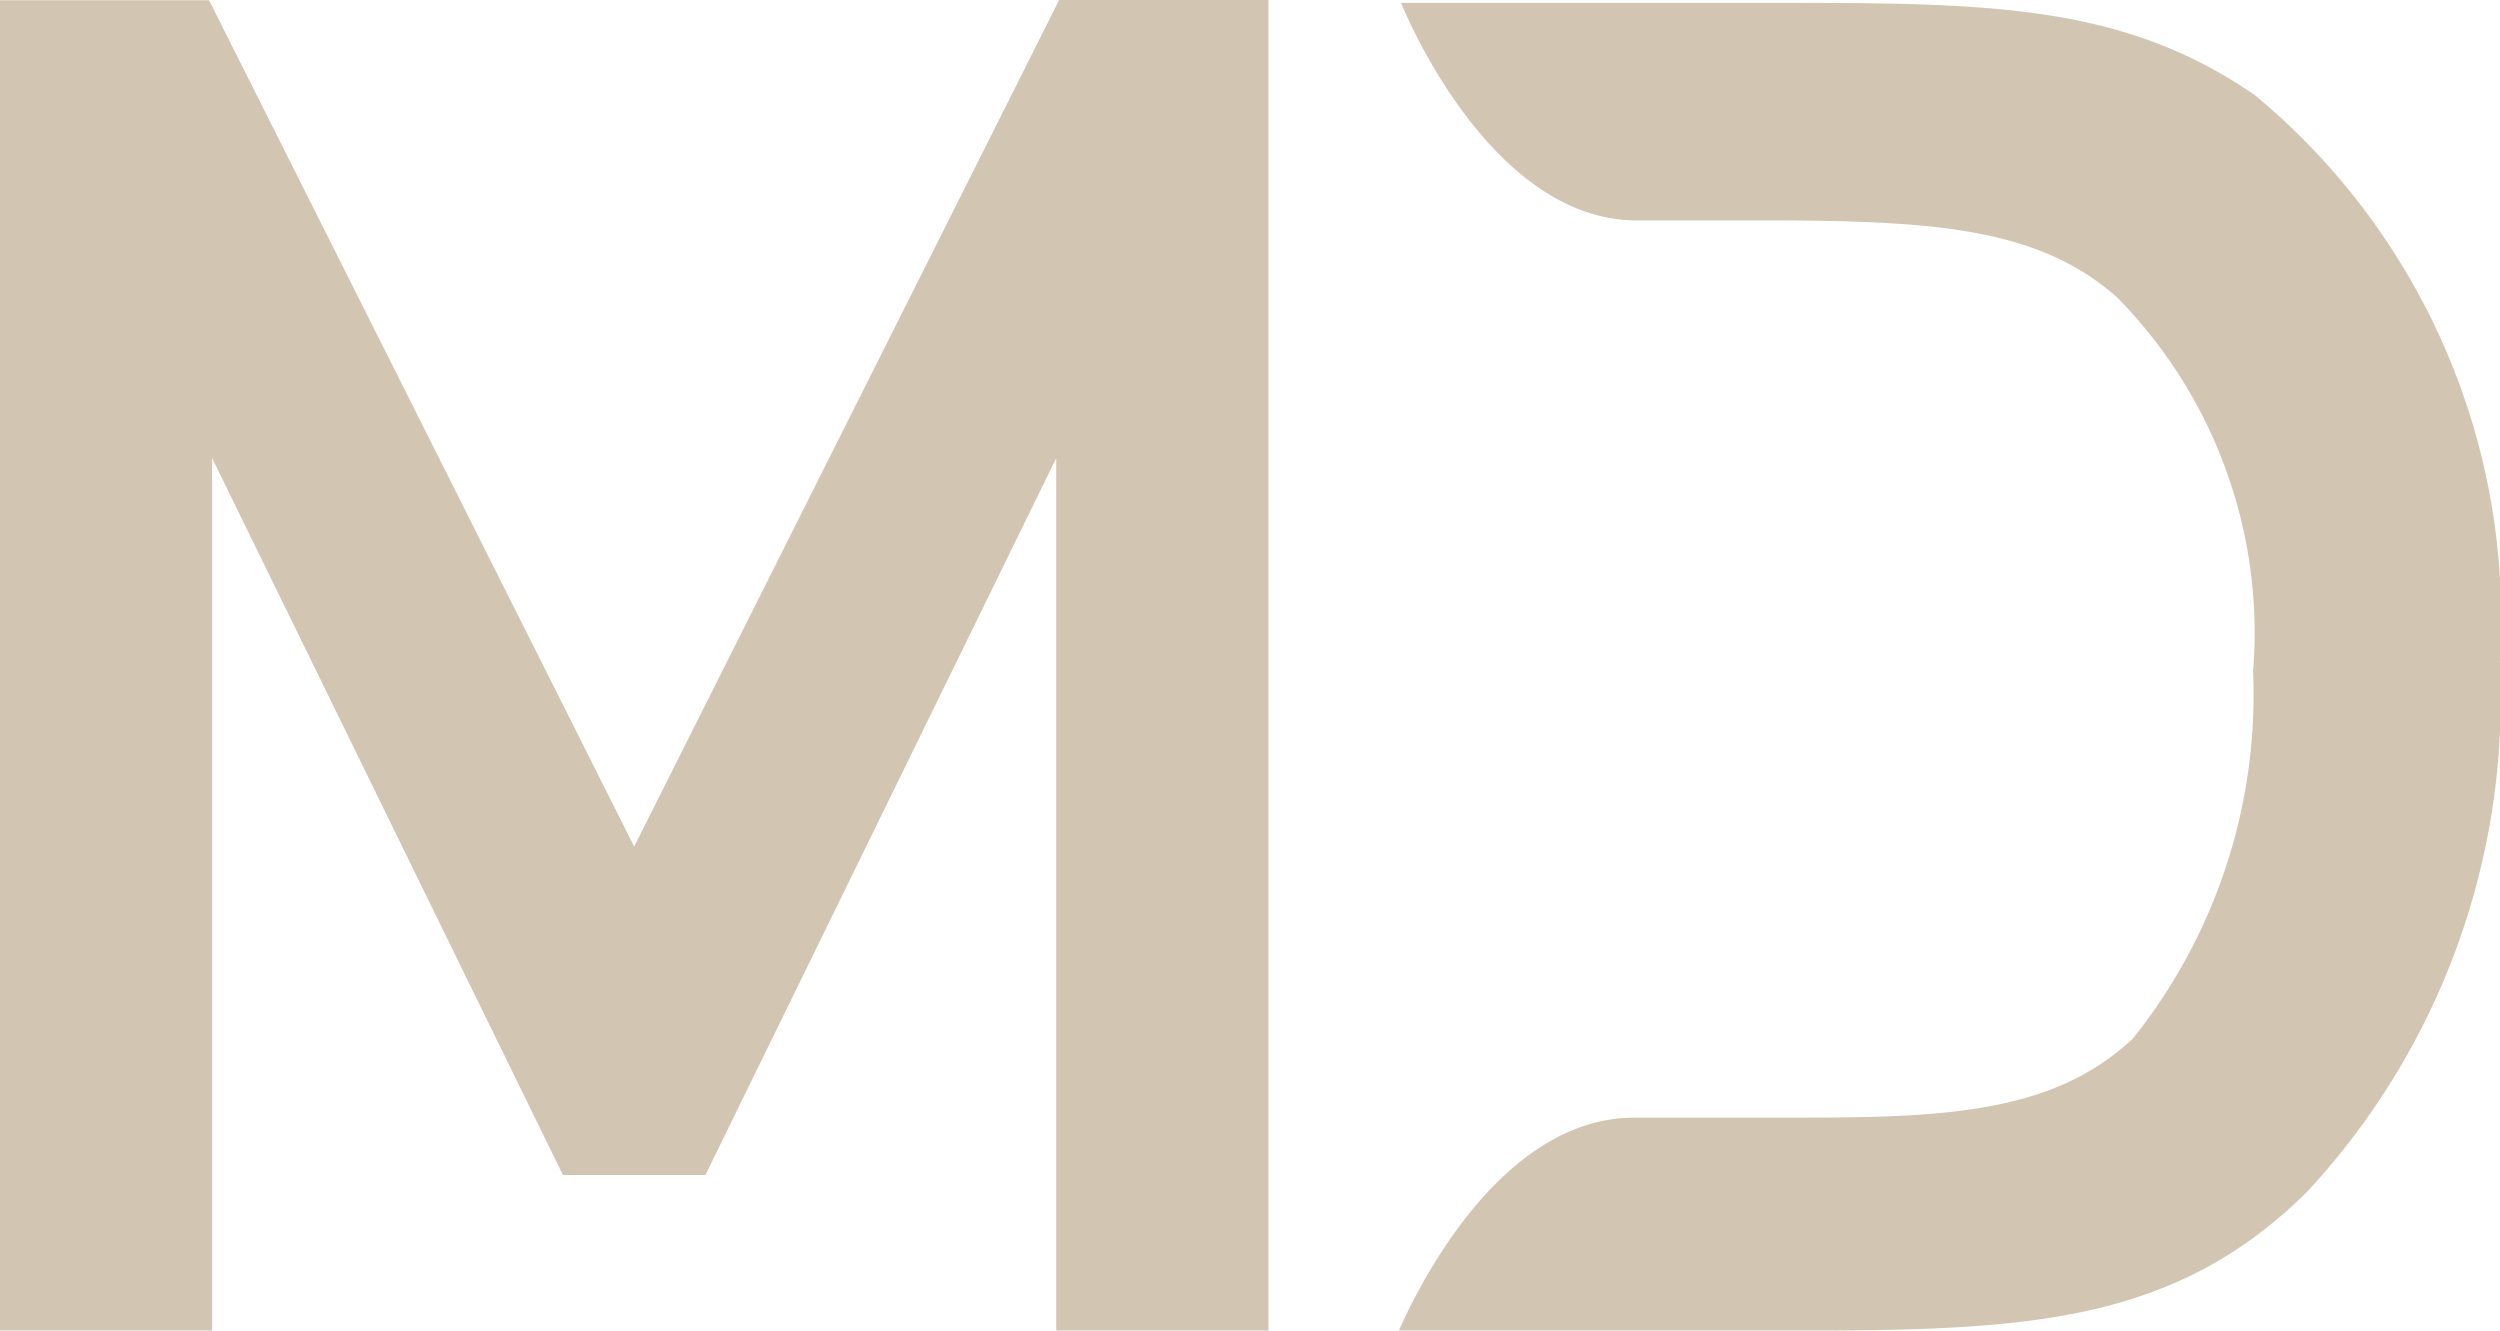
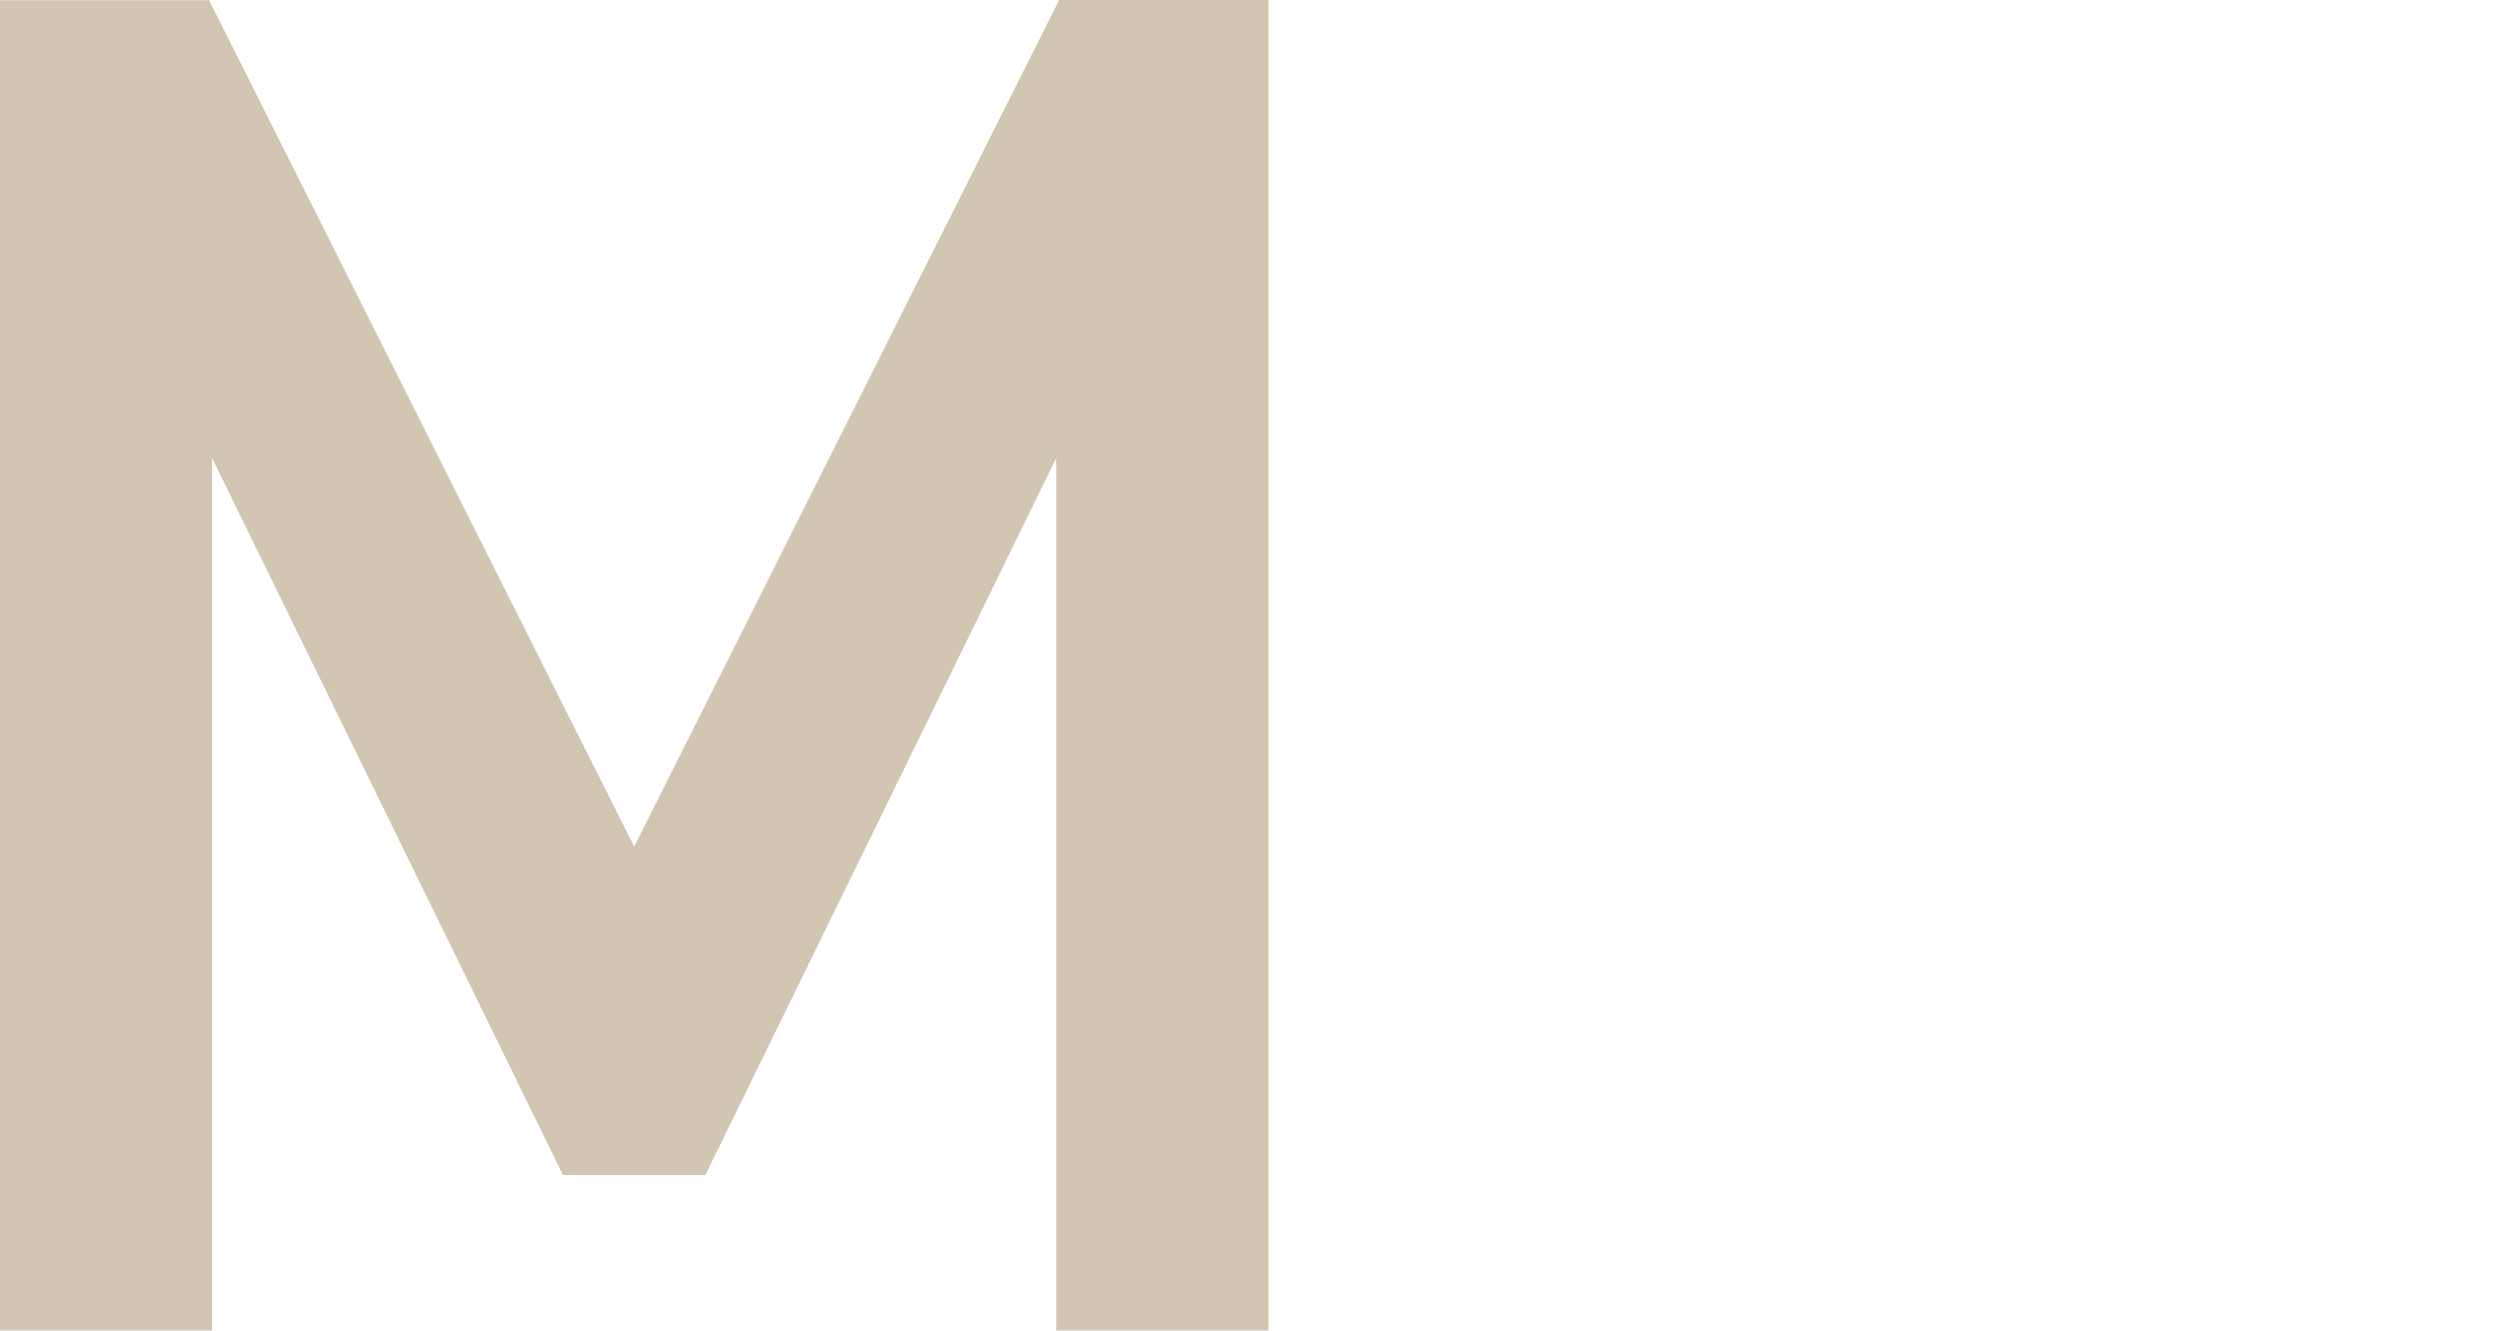
<svg xmlns="http://www.w3.org/2000/svg" id="Group_4315" data-name="Group 4315" width="21.619" height="11.506" viewBox="0 0 21.619 11.506">
  <path id="Path_55" data-name="Path 55" d="M55.14,68.379,51.465,75.7l-3.676-7.319H45.981V79.885h1.834V72.34l3.034,6.2h1.232l3.034-6.2v7.545H56.95V68.379Z" transform="translate(-45.981 -68.379)" fill="#d2c5b2" />
  <g id="Group_61" data-name="Group 61" transform="translate(12.096 0.025)">
-     <path id="Path_99" data-name="Path 99" d="M69.706,5.3c-1.156-.8-2.332-.8-4.193-.8H62.32s.745,1.881,2.038,1.881h1.117c1.509,0,2.371.078,3.037.666a4.134,4.134,0,0,1,1.176,3.233,4.763,4.763,0,0,1-1.038,3.174c-.705.666-1.685.686-2.978.686H64.338c-1.215,0-1.94,1.626-2.038,1.842h3.154c2.136,0,3.488,0,4.7-1.2A6.272,6.272,0,0,0,71.822,10.2,5.885,5.885,0,0,0,69.706,5.3Z" transform="translate(-62.3 -4.5)" fill="#d2c5b2" />
-   </g>
+     </g>
</svg>